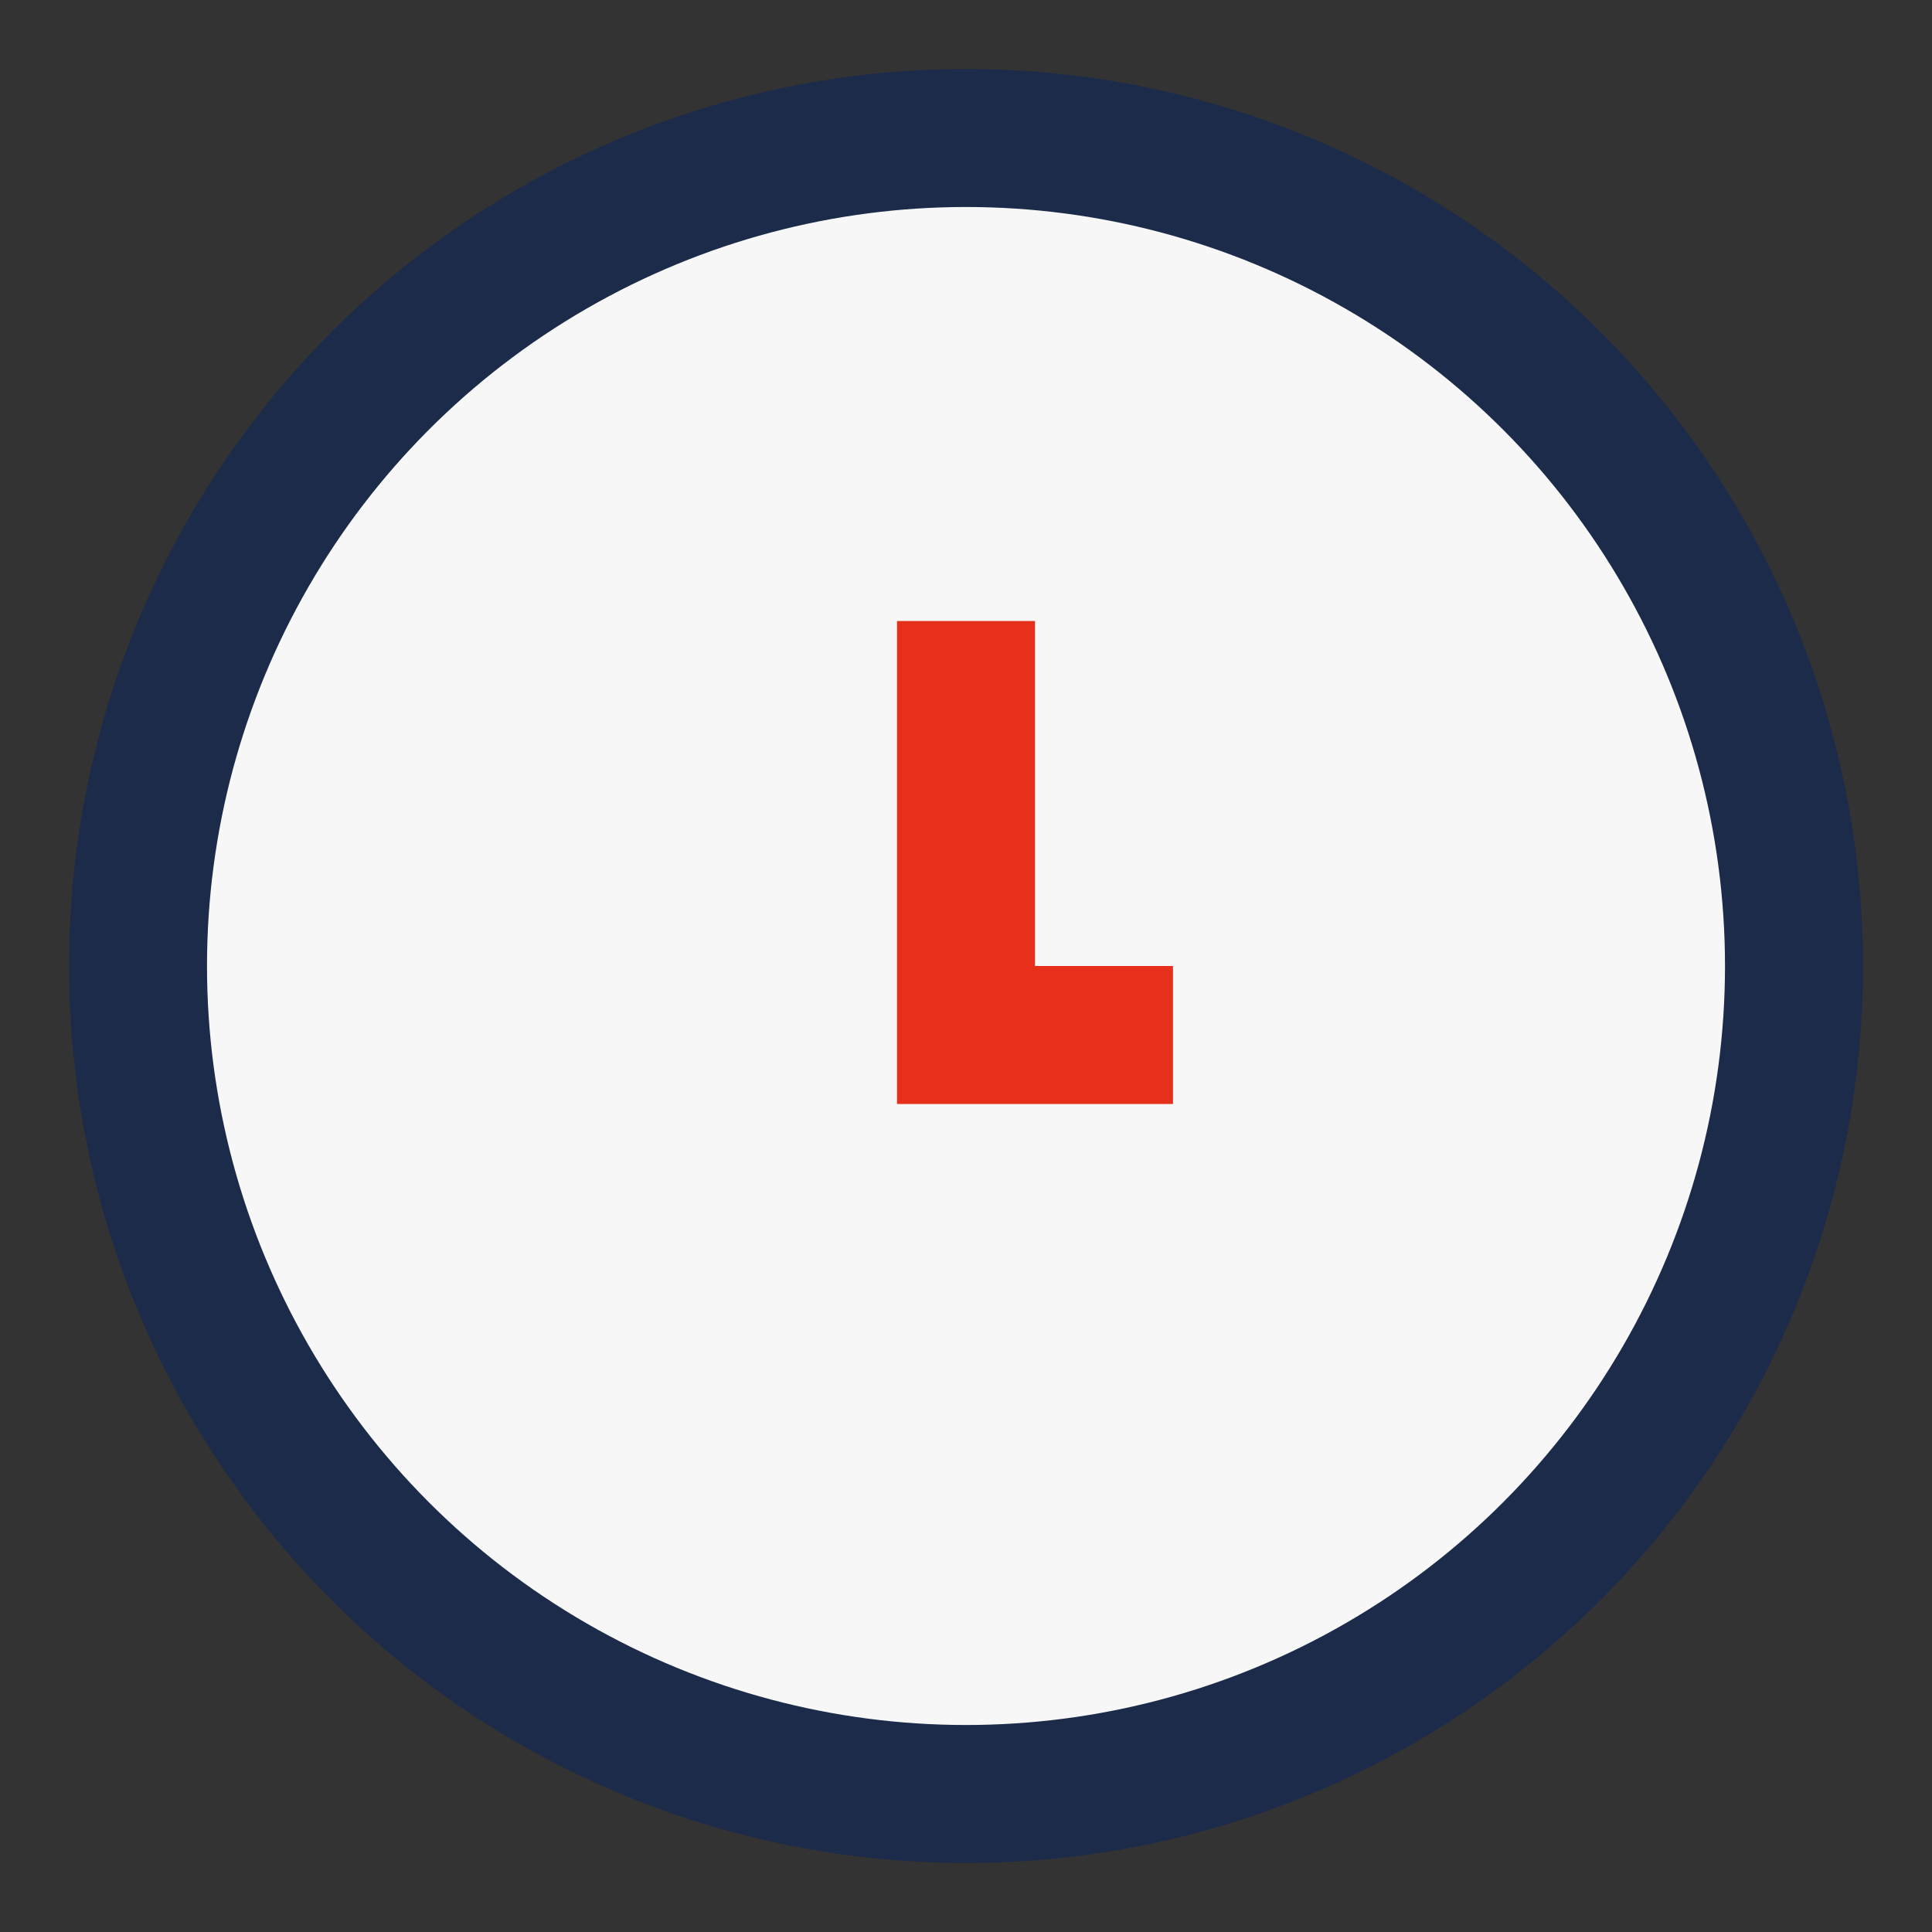
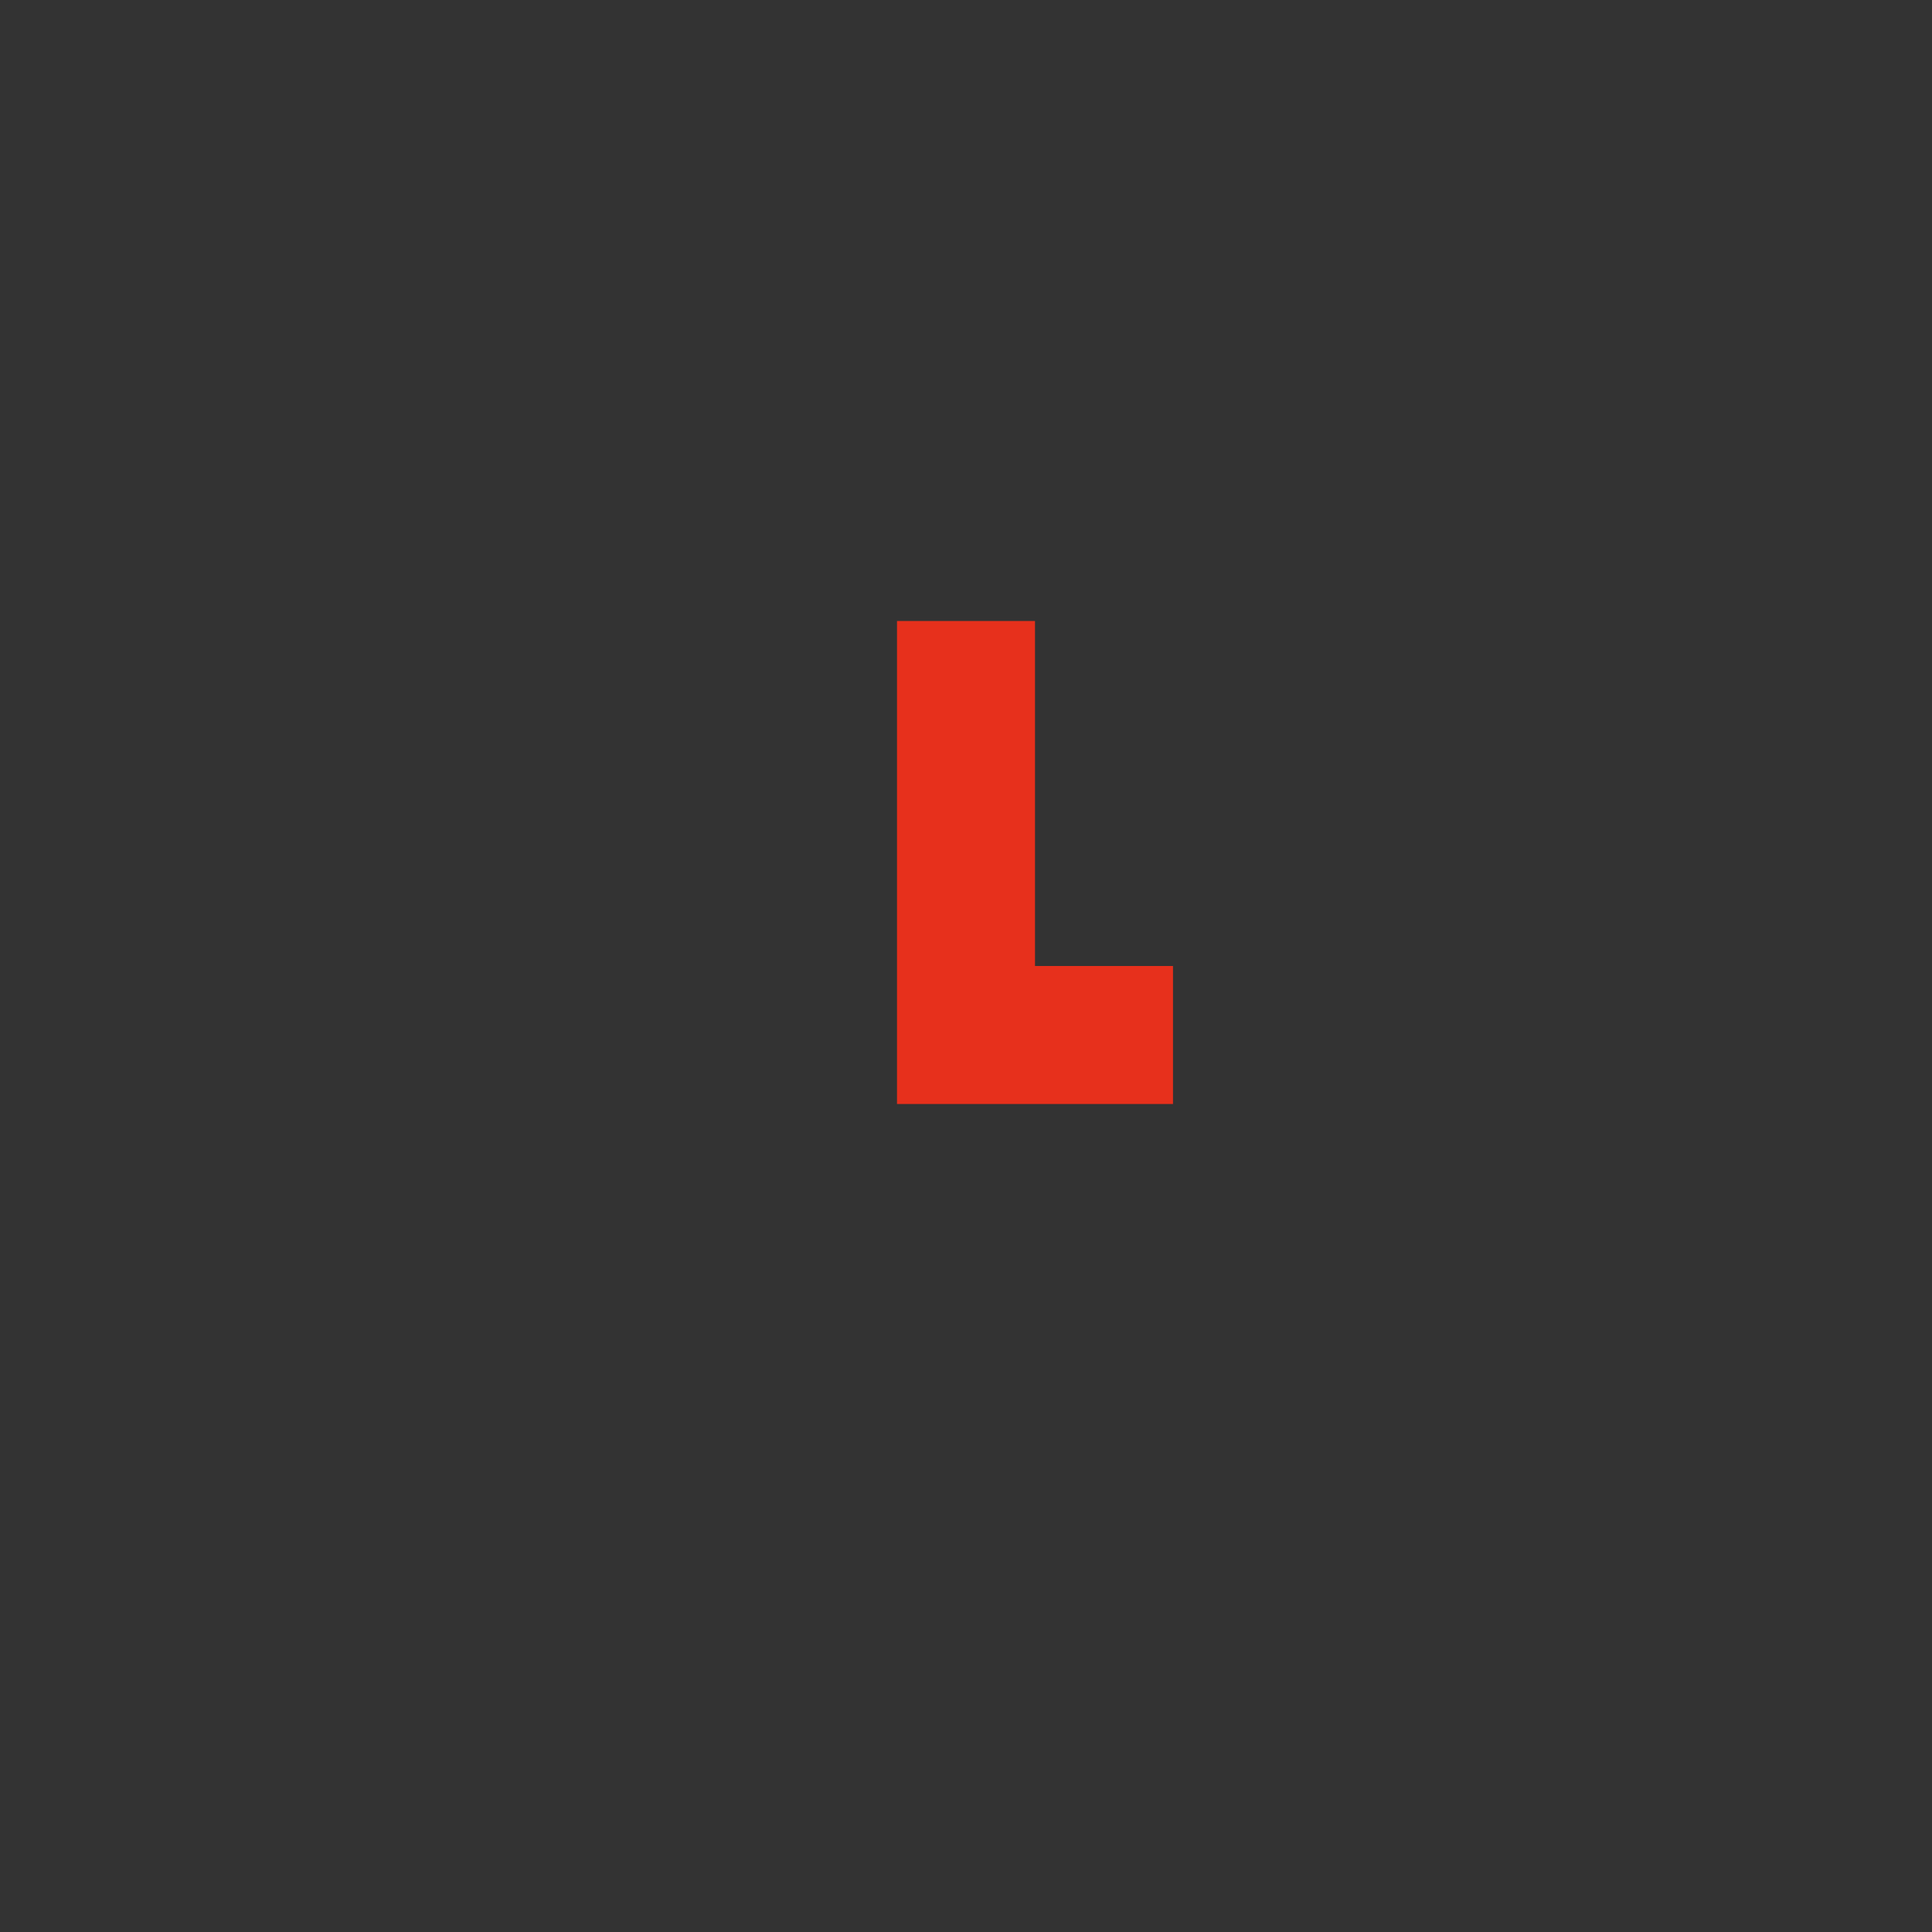
<svg xmlns="http://www.w3.org/2000/svg" width="28" height="28" viewBox="0 0 28 28">
  <rect x="0" y="0" width="28" height="28" fill="#333333" stroke="none" />
-   <circle cx="14" cy="14" r="12" fill="#F7F7F7" stroke="#1B2B49" stroke-width="2" />
  <path d="M14 9v6h3" stroke="#E7301C" stroke-width="2" fill="none" />
</svg>